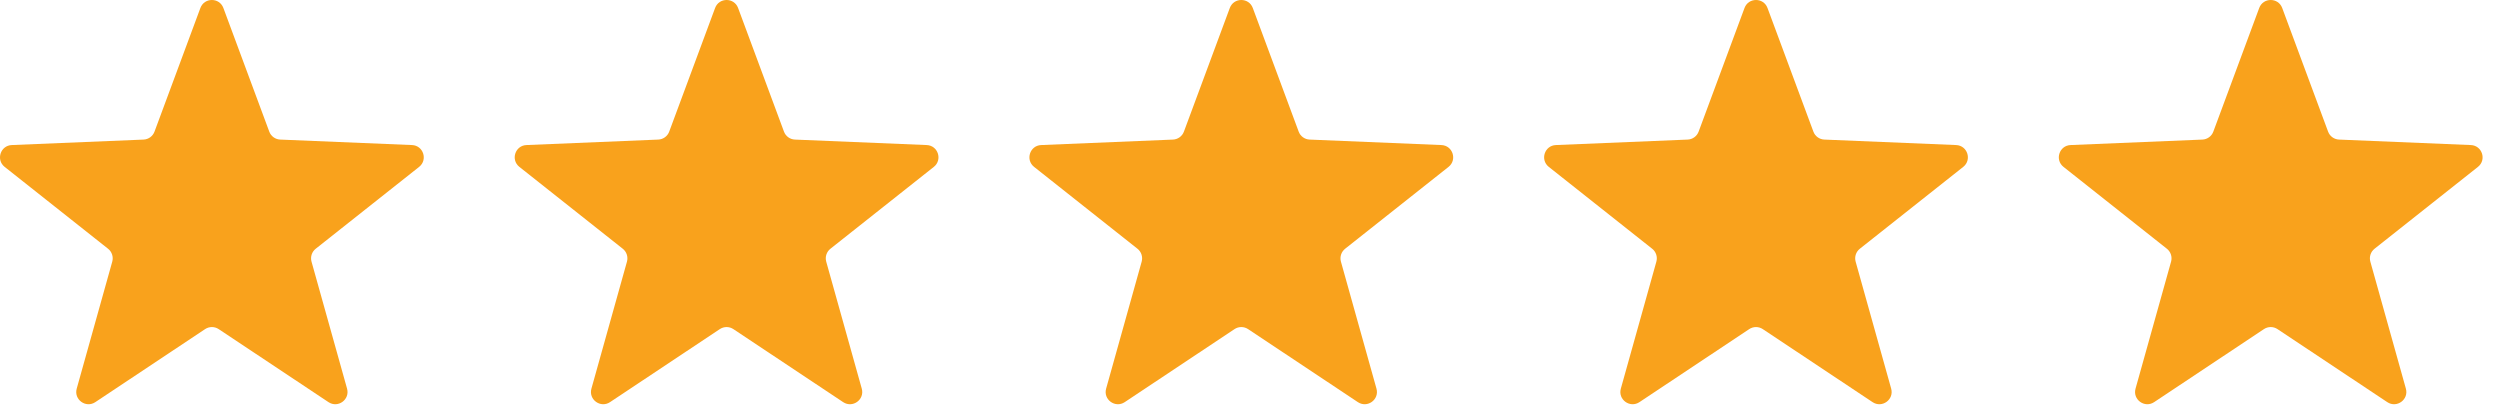
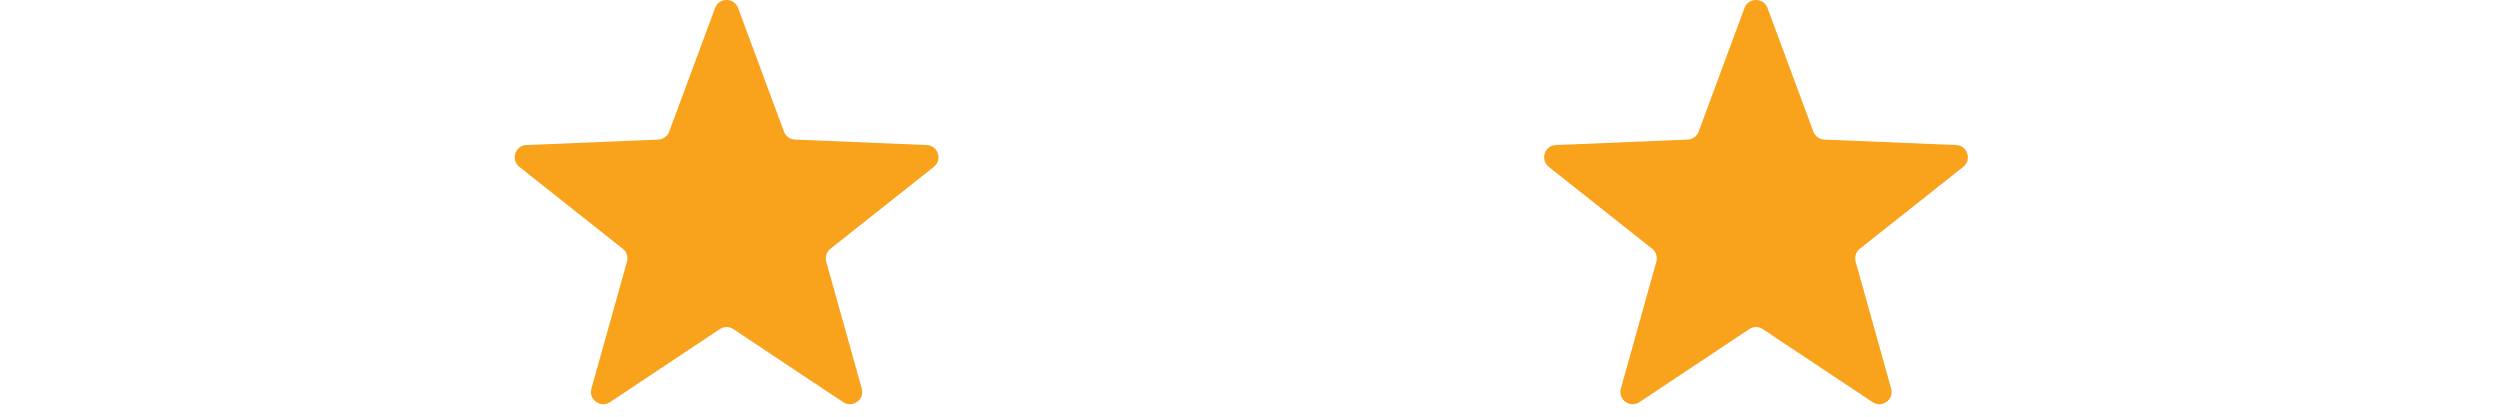
<svg xmlns="http://www.w3.org/2000/svg" width="102" height="17" viewBox="0 0 102 17" fill="none">
-   <path d="M8.176 0.326C8.338 -0.109 8.952 -0.109 9.114 0.326L10.986 5.37C11.056 5.559 11.233 5.687 11.434 5.695L16.81 5.918C17.273 5.937 17.463 6.521 17.1 6.809L12.881 10.149C12.723 10.274 12.656 10.481 12.71 10.675L14.16 15.856C14.285 16.303 13.787 16.664 13.402 16.407L8.922 13.428C8.754 13.316 8.536 13.316 8.368 13.428L3.889 16.407C3.503 16.664 3.005 16.303 3.13 15.856L4.58 10.675C4.634 10.481 4.567 10.274 4.409 10.149L0.19 6.809C-0.173 6.521 0.017 5.937 0.48 5.918L5.856 5.695C6.057 5.687 6.234 5.559 6.304 5.37L8.176 0.326Z" fill="#F9A21C" />
  <path d="M29.176 0.326C29.338 -0.109 29.952 -0.109 30.114 0.326L31.986 5.37C32.056 5.559 32.233 5.687 32.434 5.695L37.81 5.918C38.273 5.937 38.463 6.521 38.1 6.809L33.881 10.149C33.723 10.274 33.656 10.481 33.71 10.675L35.16 15.856C35.285 16.303 34.788 16.664 34.401 16.407L29.922 13.428C29.754 13.316 29.536 13.316 29.368 13.428L24.889 16.407C24.503 16.664 24.005 16.303 24.13 15.856L25.58 10.675C25.634 10.481 25.567 10.274 25.409 10.149L21.191 6.809C20.827 6.521 21.017 5.937 21.48 5.918L26.856 5.695C27.057 5.687 27.234 5.559 27.304 5.37L29.176 0.326Z" fill="#F9A21C" />
-   <path d="M50.176 0.326C50.338 -0.109 50.952 -0.109 51.114 0.326L52.986 5.37C53.056 5.559 53.233 5.687 53.434 5.695L58.81 5.918C59.273 5.937 59.463 6.521 59.1 6.809L54.881 10.149C54.723 10.274 54.656 10.481 54.71 10.675L56.16 15.856C56.285 16.303 55.788 16.664 55.401 16.407L50.922 13.428C50.754 13.316 50.536 13.316 50.368 13.428L45.889 16.407C45.502 16.664 45.005 16.303 45.13 15.856L46.58 10.675C46.634 10.481 46.567 10.274 46.409 10.149L42.191 6.809C41.827 6.521 42.017 5.937 42.48 5.918L47.856 5.695C48.057 5.687 48.234 5.559 48.304 5.37L50.176 0.326Z" fill="#F9A21C" />
  <path d="M71.176 0.326C71.338 -0.109 71.952 -0.109 72.114 0.326L73.986 5.37C74.056 5.559 74.233 5.687 74.434 5.695L79.81 5.918C80.273 5.937 80.463 6.521 80.1 6.809L75.881 10.149C75.723 10.274 75.656 10.481 75.71 10.675L77.16 15.856C77.285 16.303 76.787 16.664 76.401 16.407L71.922 13.428C71.754 13.316 71.536 13.316 71.368 13.428L66.889 16.407C66.502 16.664 66.005 16.303 66.13 15.856L67.58 10.675C67.634 10.481 67.567 10.274 67.409 10.149L63.191 6.809C62.827 6.521 63.017 5.937 63.48 5.918L68.856 5.695C69.057 5.687 69.234 5.559 69.304 5.37L71.176 0.326Z" fill="#F9A21C" />
-   <path d="M92.176 0.326C92.338 -0.109 92.952 -0.109 93.114 0.326L94.986 5.37C95.056 5.559 95.233 5.687 95.434 5.695L100.81 5.918C101.273 5.937 101.463 6.521 101.1 6.809L96.881 10.149C96.723 10.274 96.656 10.481 96.71 10.675L98.16 15.856C98.285 16.303 97.787 16.664 97.401 16.407L92.922 13.428C92.754 13.316 92.536 13.316 92.368 13.428L87.889 16.407C87.502 16.664 87.005 16.303 87.13 15.856L88.58 10.675C88.634 10.481 88.567 10.274 88.409 10.149L84.191 6.809C83.827 6.521 84.017 5.937 84.48 5.918L89.856 5.695C90.057 5.687 90.234 5.559 90.304 5.37L92.176 0.326Z" fill="#F9A21C" />
</svg>